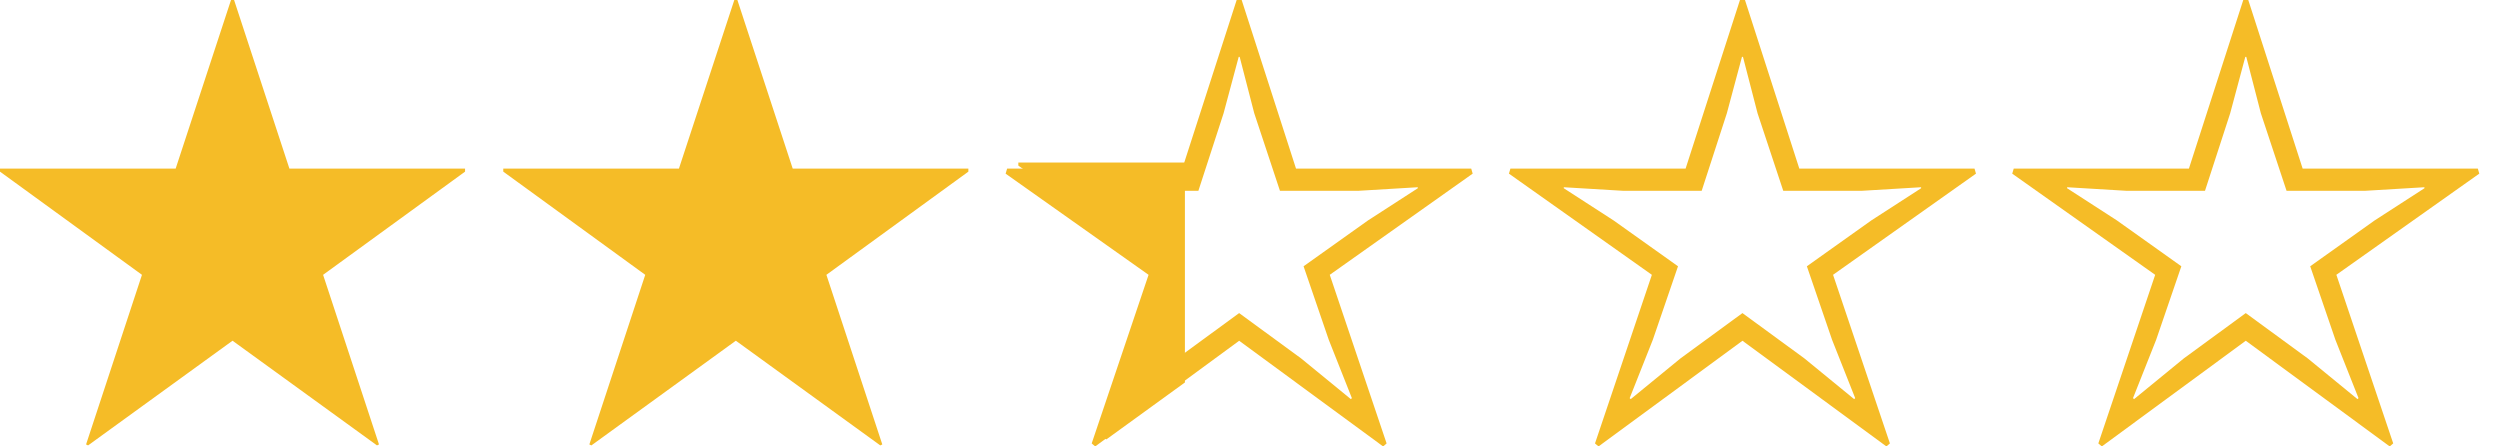
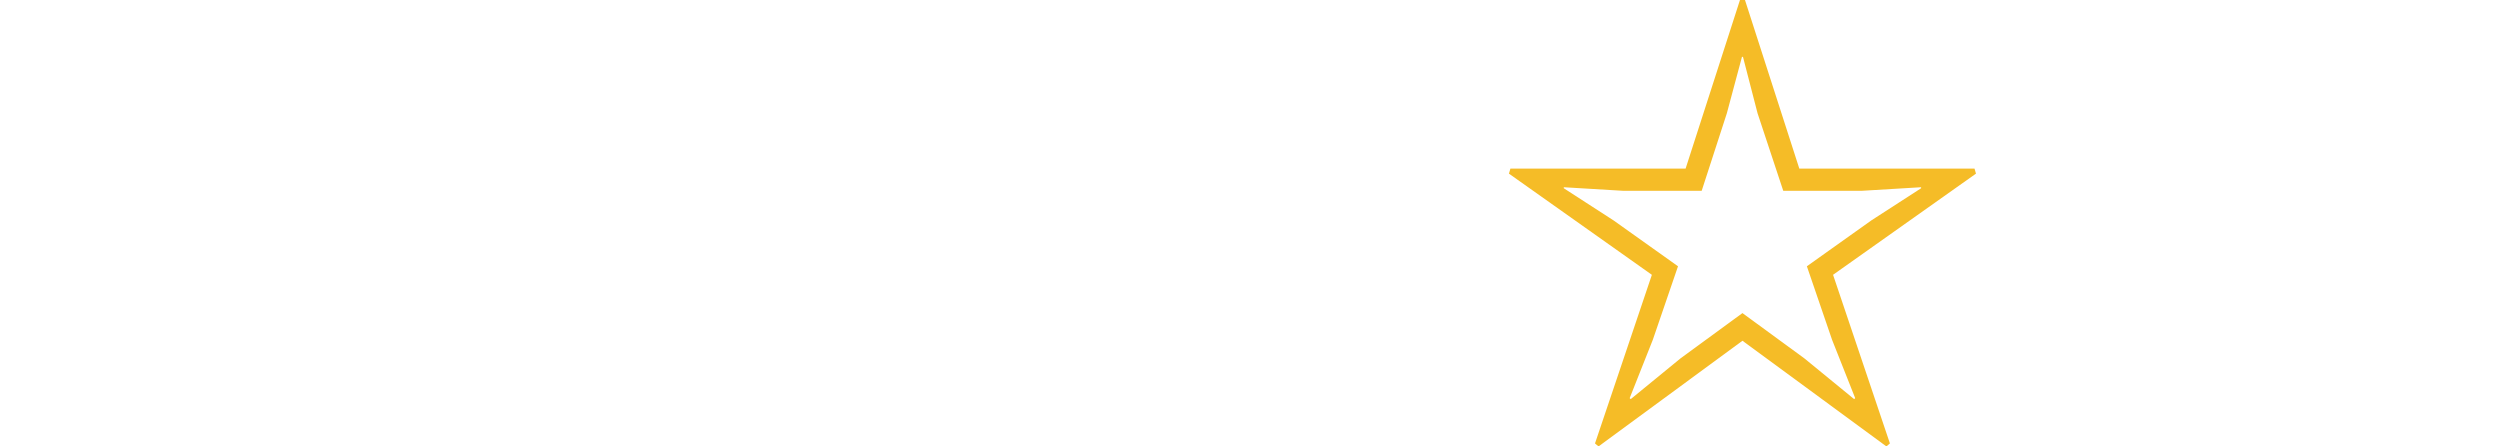
<svg xmlns="http://www.w3.org/2000/svg" version="1.1" x="0px" y="0px" width="84px" height="15px" viewBox="0 0 84 15" enable-background="new 0 0 84 15" xml:space="preserve">
  <defs>
</defs>
-   <path fill="#F5BC27" d="M15.626,5.665v0.102l-4.77,3.467l1.878,5.699l-0.067,0.033l-4.854-3.518l-4.854,3.518l-0.067-0.033  L4.77,9.234L0,5.767V5.665h5.902L7.762,0h0.103l1.859,5.665H15.626z" />
-   <path fill="#F5BC27" d="M32.537,5.665v0.102l-4.77,3.467l1.878,5.699l-0.067,0.033l-4.854-3.518l-4.854,3.518l-0.068-0.033  l1.878-5.699l-4.77-3.467V5.665h5.902L24.673,0h0.103l1.859,5.665H32.537z" />
-   <path fill="#F5BC27" d="M41.552,0h0.168l1.826,5.665h5.887l0.049,0.169L44.68,9.234l1.91,5.665L46.473,15l-4.837-3.551L36.799,15  l-0.118-0.101l1.911-5.665l-4.803-3.399l0.05-0.169h5.886L41.552,0z M37.611,6.41l-1.979-0.119v0.034l1.674,1.082l2.164,1.54  l-0.846,2.469l-0.778,1.961l0.035,0.034l1.674-1.37l2.08-1.521l2.08,1.521l1.674,1.37l0.034-0.034l-0.777-1.961l-0.846-2.469  l2.164-1.54l1.674-1.082V6.291L45.66,6.41h-2.654l-0.863-2.604l-0.49-1.895h-0.033l-0.508,1.895L40.266,6.41H37.611z" />
  <path fill="#F5BC27" d="M58.463,0h0.168l1.826,5.665h5.887l0.049,0.169l-4.802,3.399l1.91,5.665L63.384,15l-4.837-3.551L53.71,15  l-0.118-0.101l1.911-5.665L50.7,5.834l0.05-0.169h5.886L58.463,0z M54.522,6.41l-1.979-0.119v0.034l1.674,1.082l2.164,1.54  l-0.846,2.469l-0.778,1.961l0.035,0.034l1.674-1.37l2.08-1.521l2.08,1.521l1.674,1.37l0.034-0.034l-0.777-1.961l-0.846-2.469  l2.164-1.54l1.674-1.082V6.291L62.571,6.41h-2.654l-0.863-2.604l-0.49-1.895H58.53l-0.508,1.895L57.177,6.41H54.522z" />
-   <path fill="#F5BC27" d="M75.374,0h0.168l1.827,5.665h5.886l0.049,0.169l-4.802,3.399l1.91,5.665L80.295,15l-4.837-3.551L70.621,15  l-0.117-0.101l1.91-5.665l-4.803-3.399l0.05-0.169h5.886L75.374,0z M71.434,6.41l-1.979-0.119v0.034l1.674,1.082l2.164,1.54  l-0.846,2.469l-0.778,1.961l0.035,0.034l1.674-1.37l2.08-1.521l2.08,1.521l1.674,1.37l0.034-0.034l-0.777-1.961l-0.846-2.469  l2.164-1.54l1.674-1.082V6.291L79.482,6.41h-2.654l-0.863-2.604l-0.49-1.895h-0.033l-0.508,1.895L74.088,6.41H71.434z" />
-   <polygon fill="#F5BC27" points="34.216,5.462 34.216,5.564 38.983,9.031 37.107,14.73 37.175,14.763 39.813,12.851 39.813,5.462 " />
</svg>